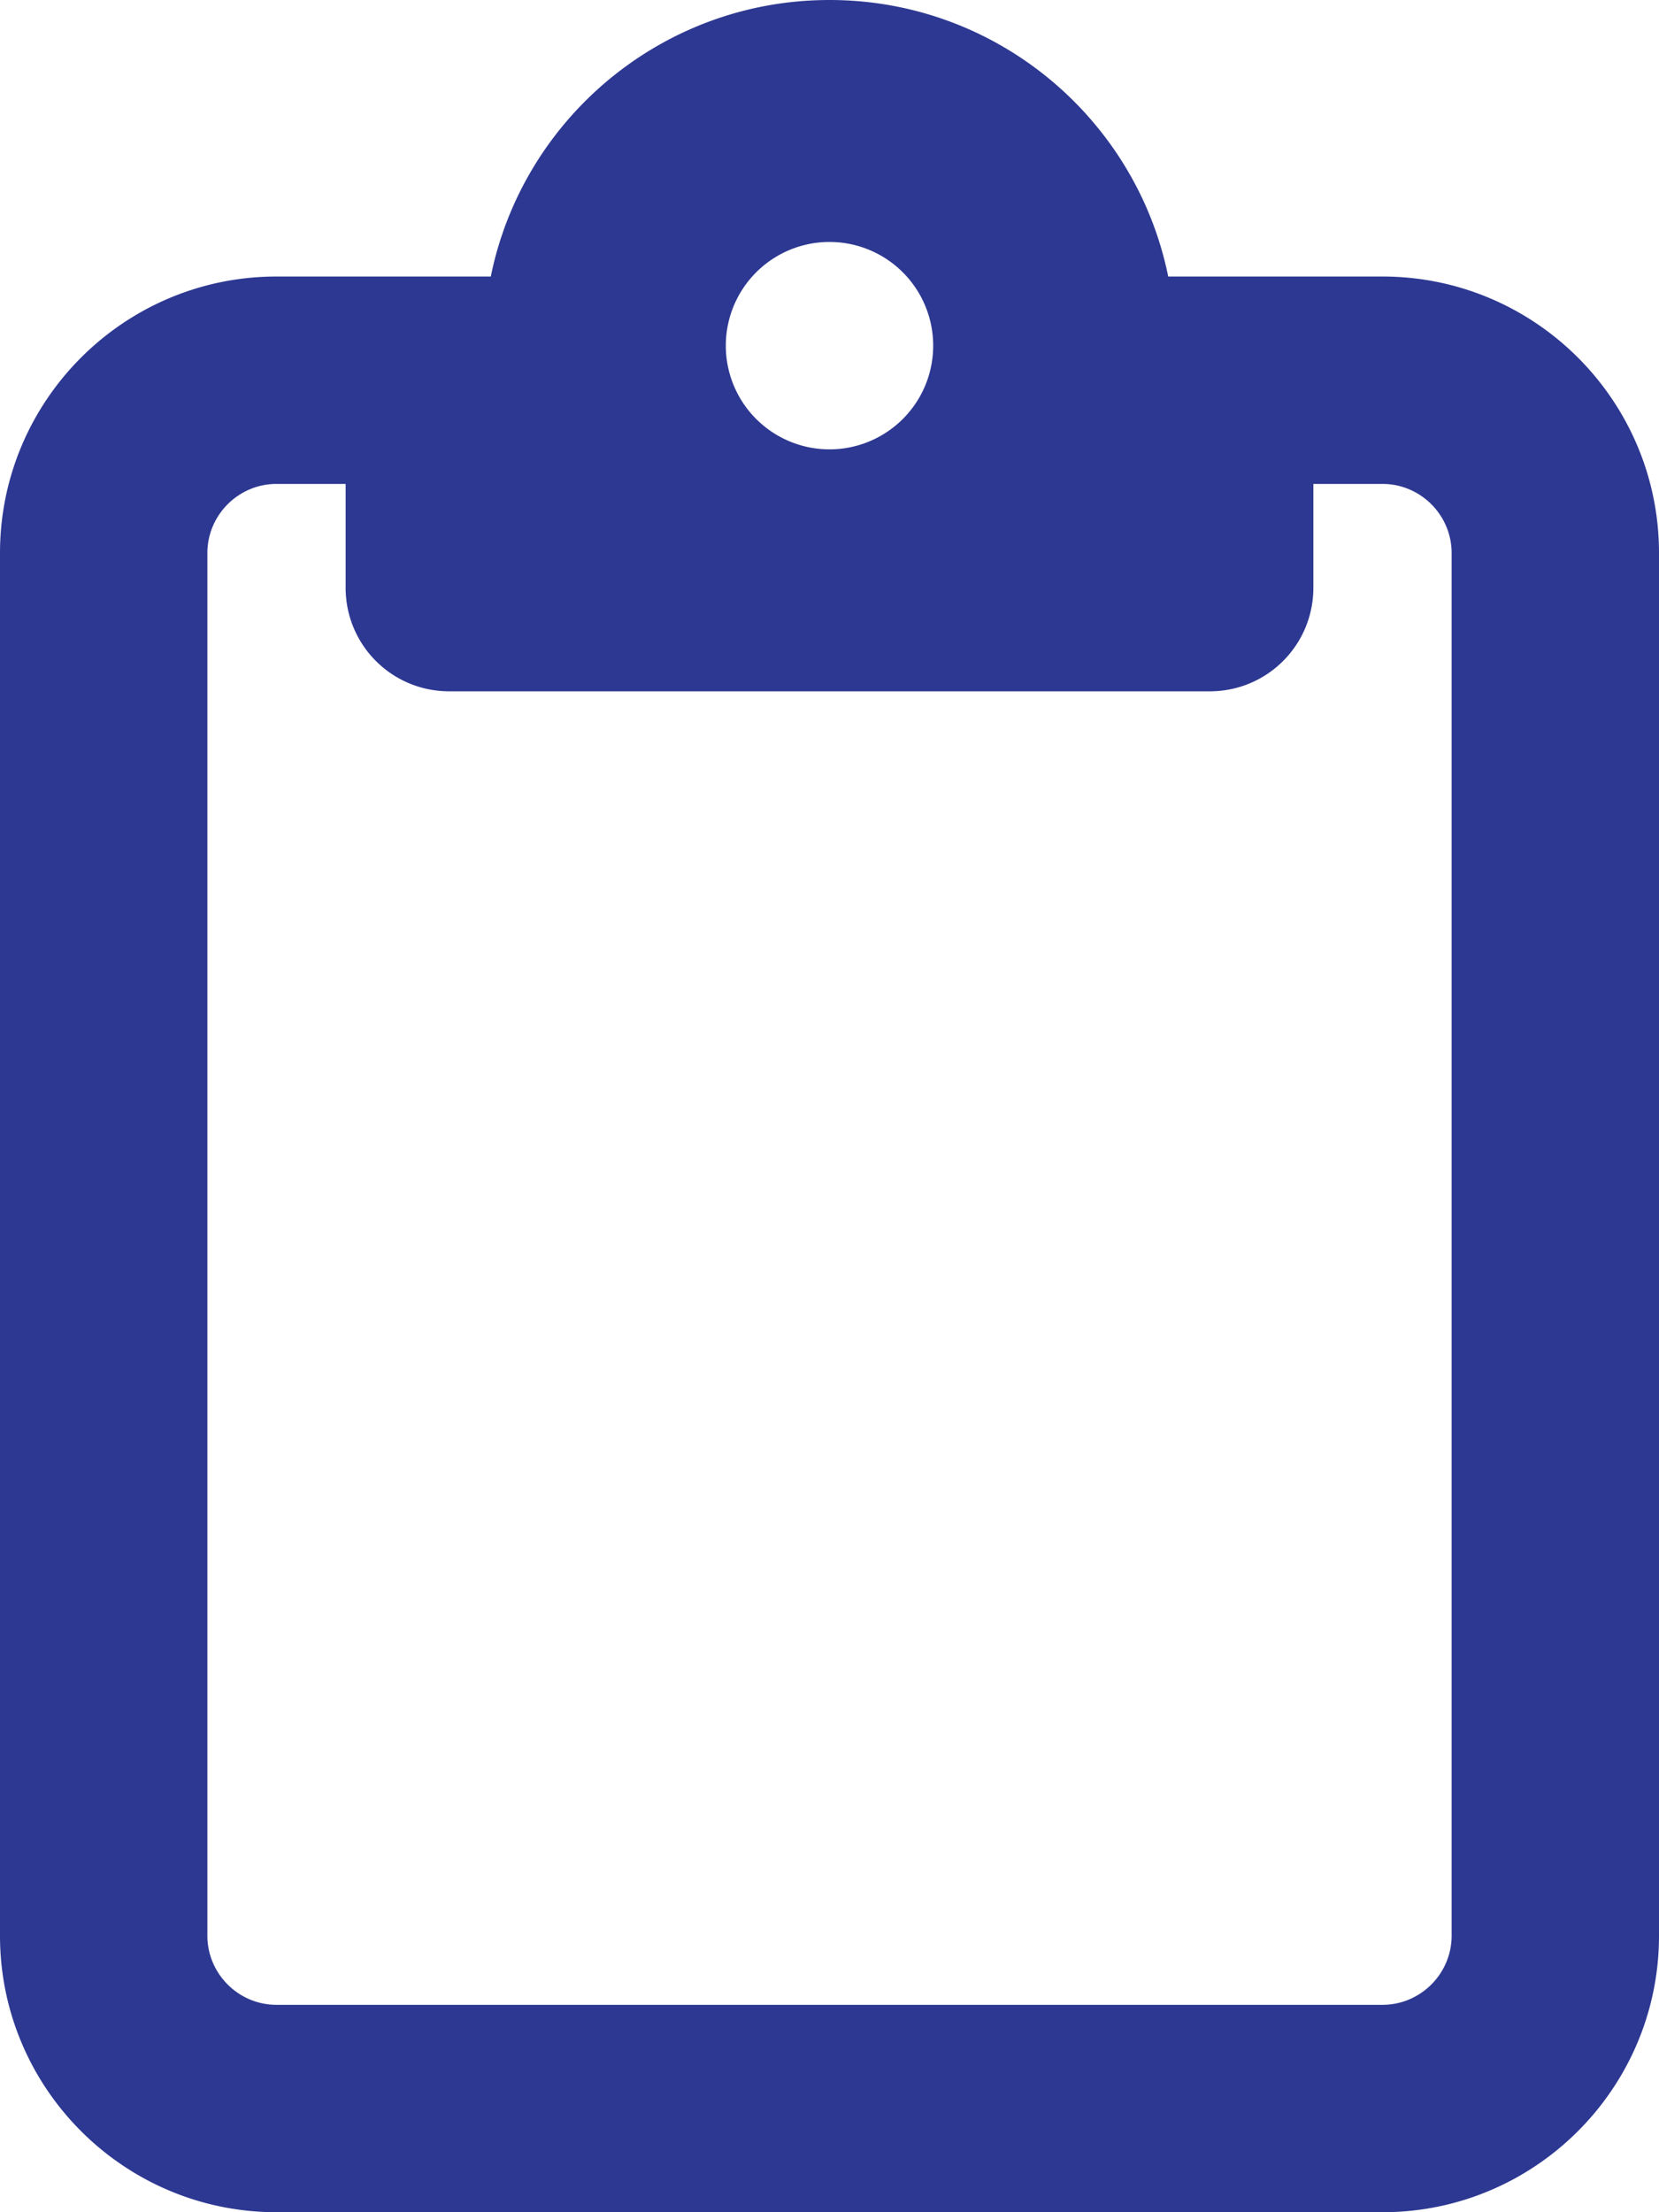
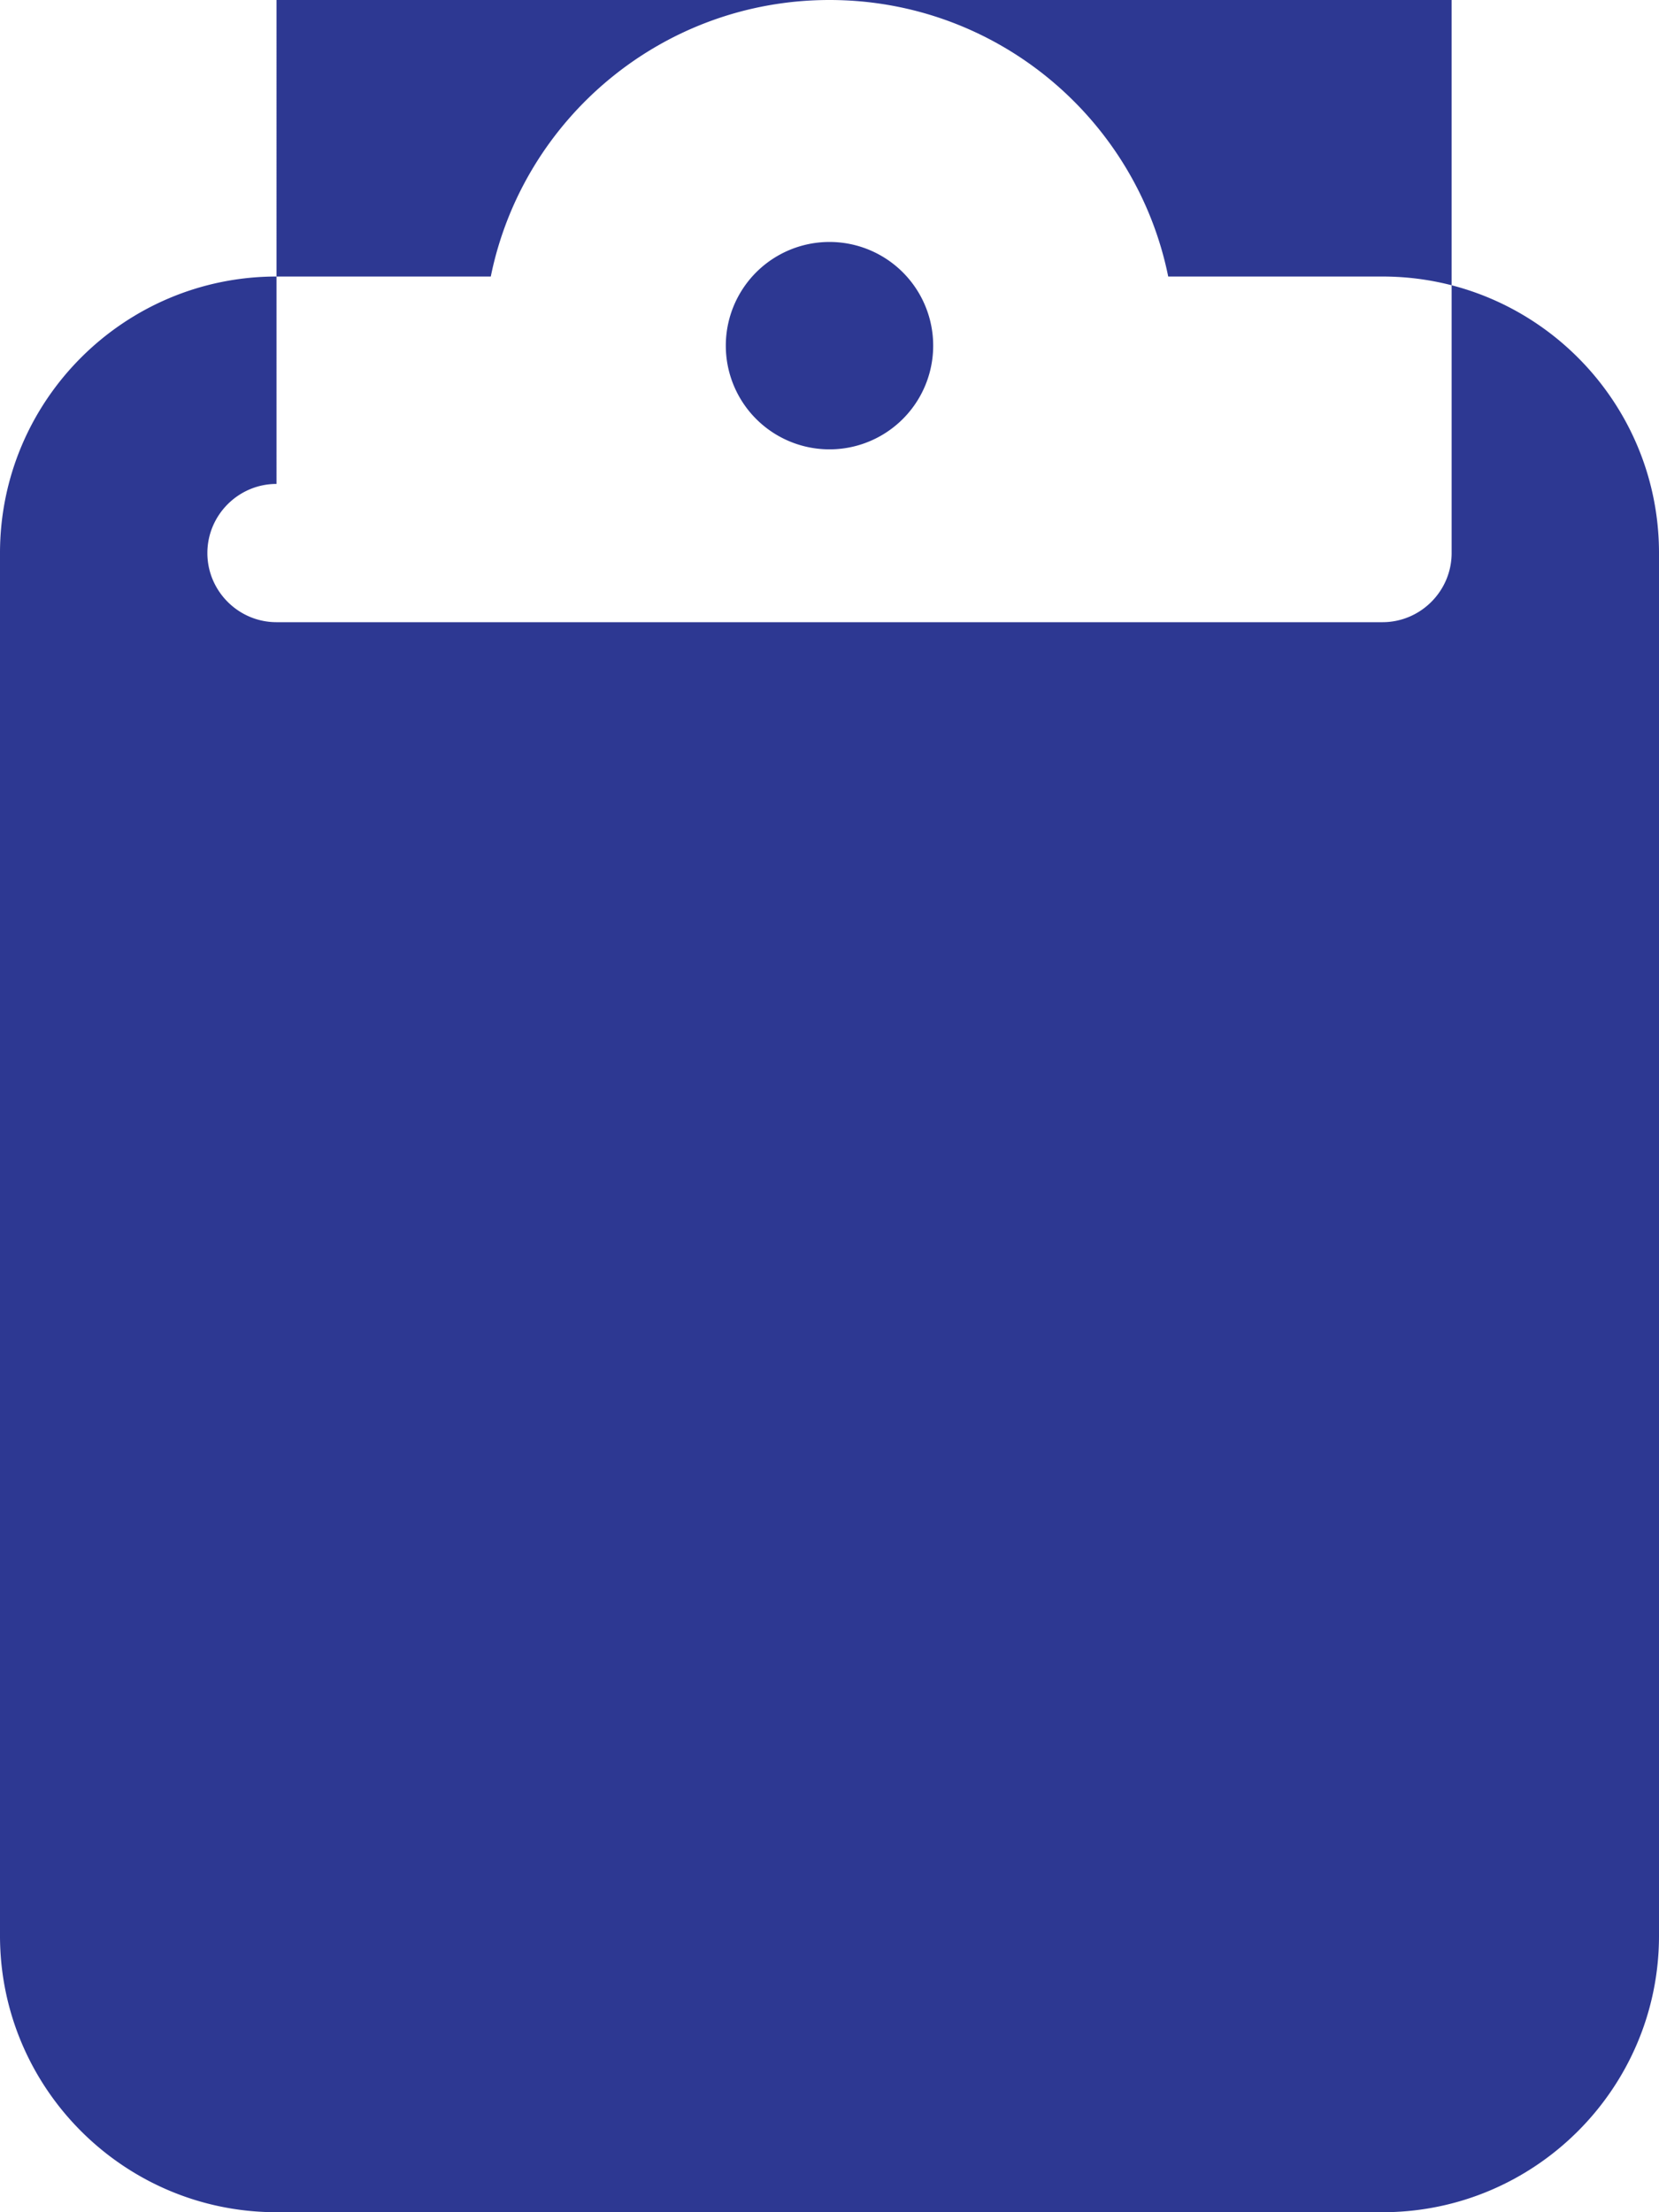
<svg xmlns="http://www.w3.org/2000/svg" viewBox="0 0 384 512">
-   <path d="M280 64l40 0c35.3 0 64 28.7 64 64l0 320c0 35.3-28.7 64-64 64L64 512c-35.3 0-64-28.7-64-64L0 128C0 92.7 28.7 64 64 64l40 0 9.6 0C121 27.5 153.3 0 192 0s71 27.5 78.4 64l9.6 0zM64 112c-8.8 0-16 7.2-16 16l0 320c0 8.8 7.2 16 16 16l256 0c8.8 0 16-7.2 16-16l0-320c0-8.8-7.2-16-16-16l-16 0 0 24c0 13.3-10.7 24-24 24l-88 0-88 0c-13.3 0-24-10.7-24-24l0-24-16 0zm128-8a24 24 0 1 0 0-48 24 24 0 1 0 0 48z" fill="#2d3892" />
+   <path d="M280 64l40 0c35.3 0 64 28.7 64 64l0 320c0 35.3-28.7 64-64 64L64 512c-35.3 0-64-28.7-64-64L0 128C0 92.7 28.7 64 64 64l40 0 9.6 0C121 27.5 153.3 0 192 0s71 27.5 78.4 64l9.6 0zM64 112c-8.8 0-16 7.2-16 16c0 8.8 7.2 16 16 16l256 0c8.8 0 16-7.2 16-16l0-320c0-8.8-7.2-16-16-16l-16 0 0 24c0 13.3-10.7 24-24 24l-88 0-88 0c-13.3 0-24-10.7-24-24l0-24-16 0zm128-8a24 24 0 1 0 0-48 24 24 0 1 0 0 48z" fill="#2d3892" />
</svg>